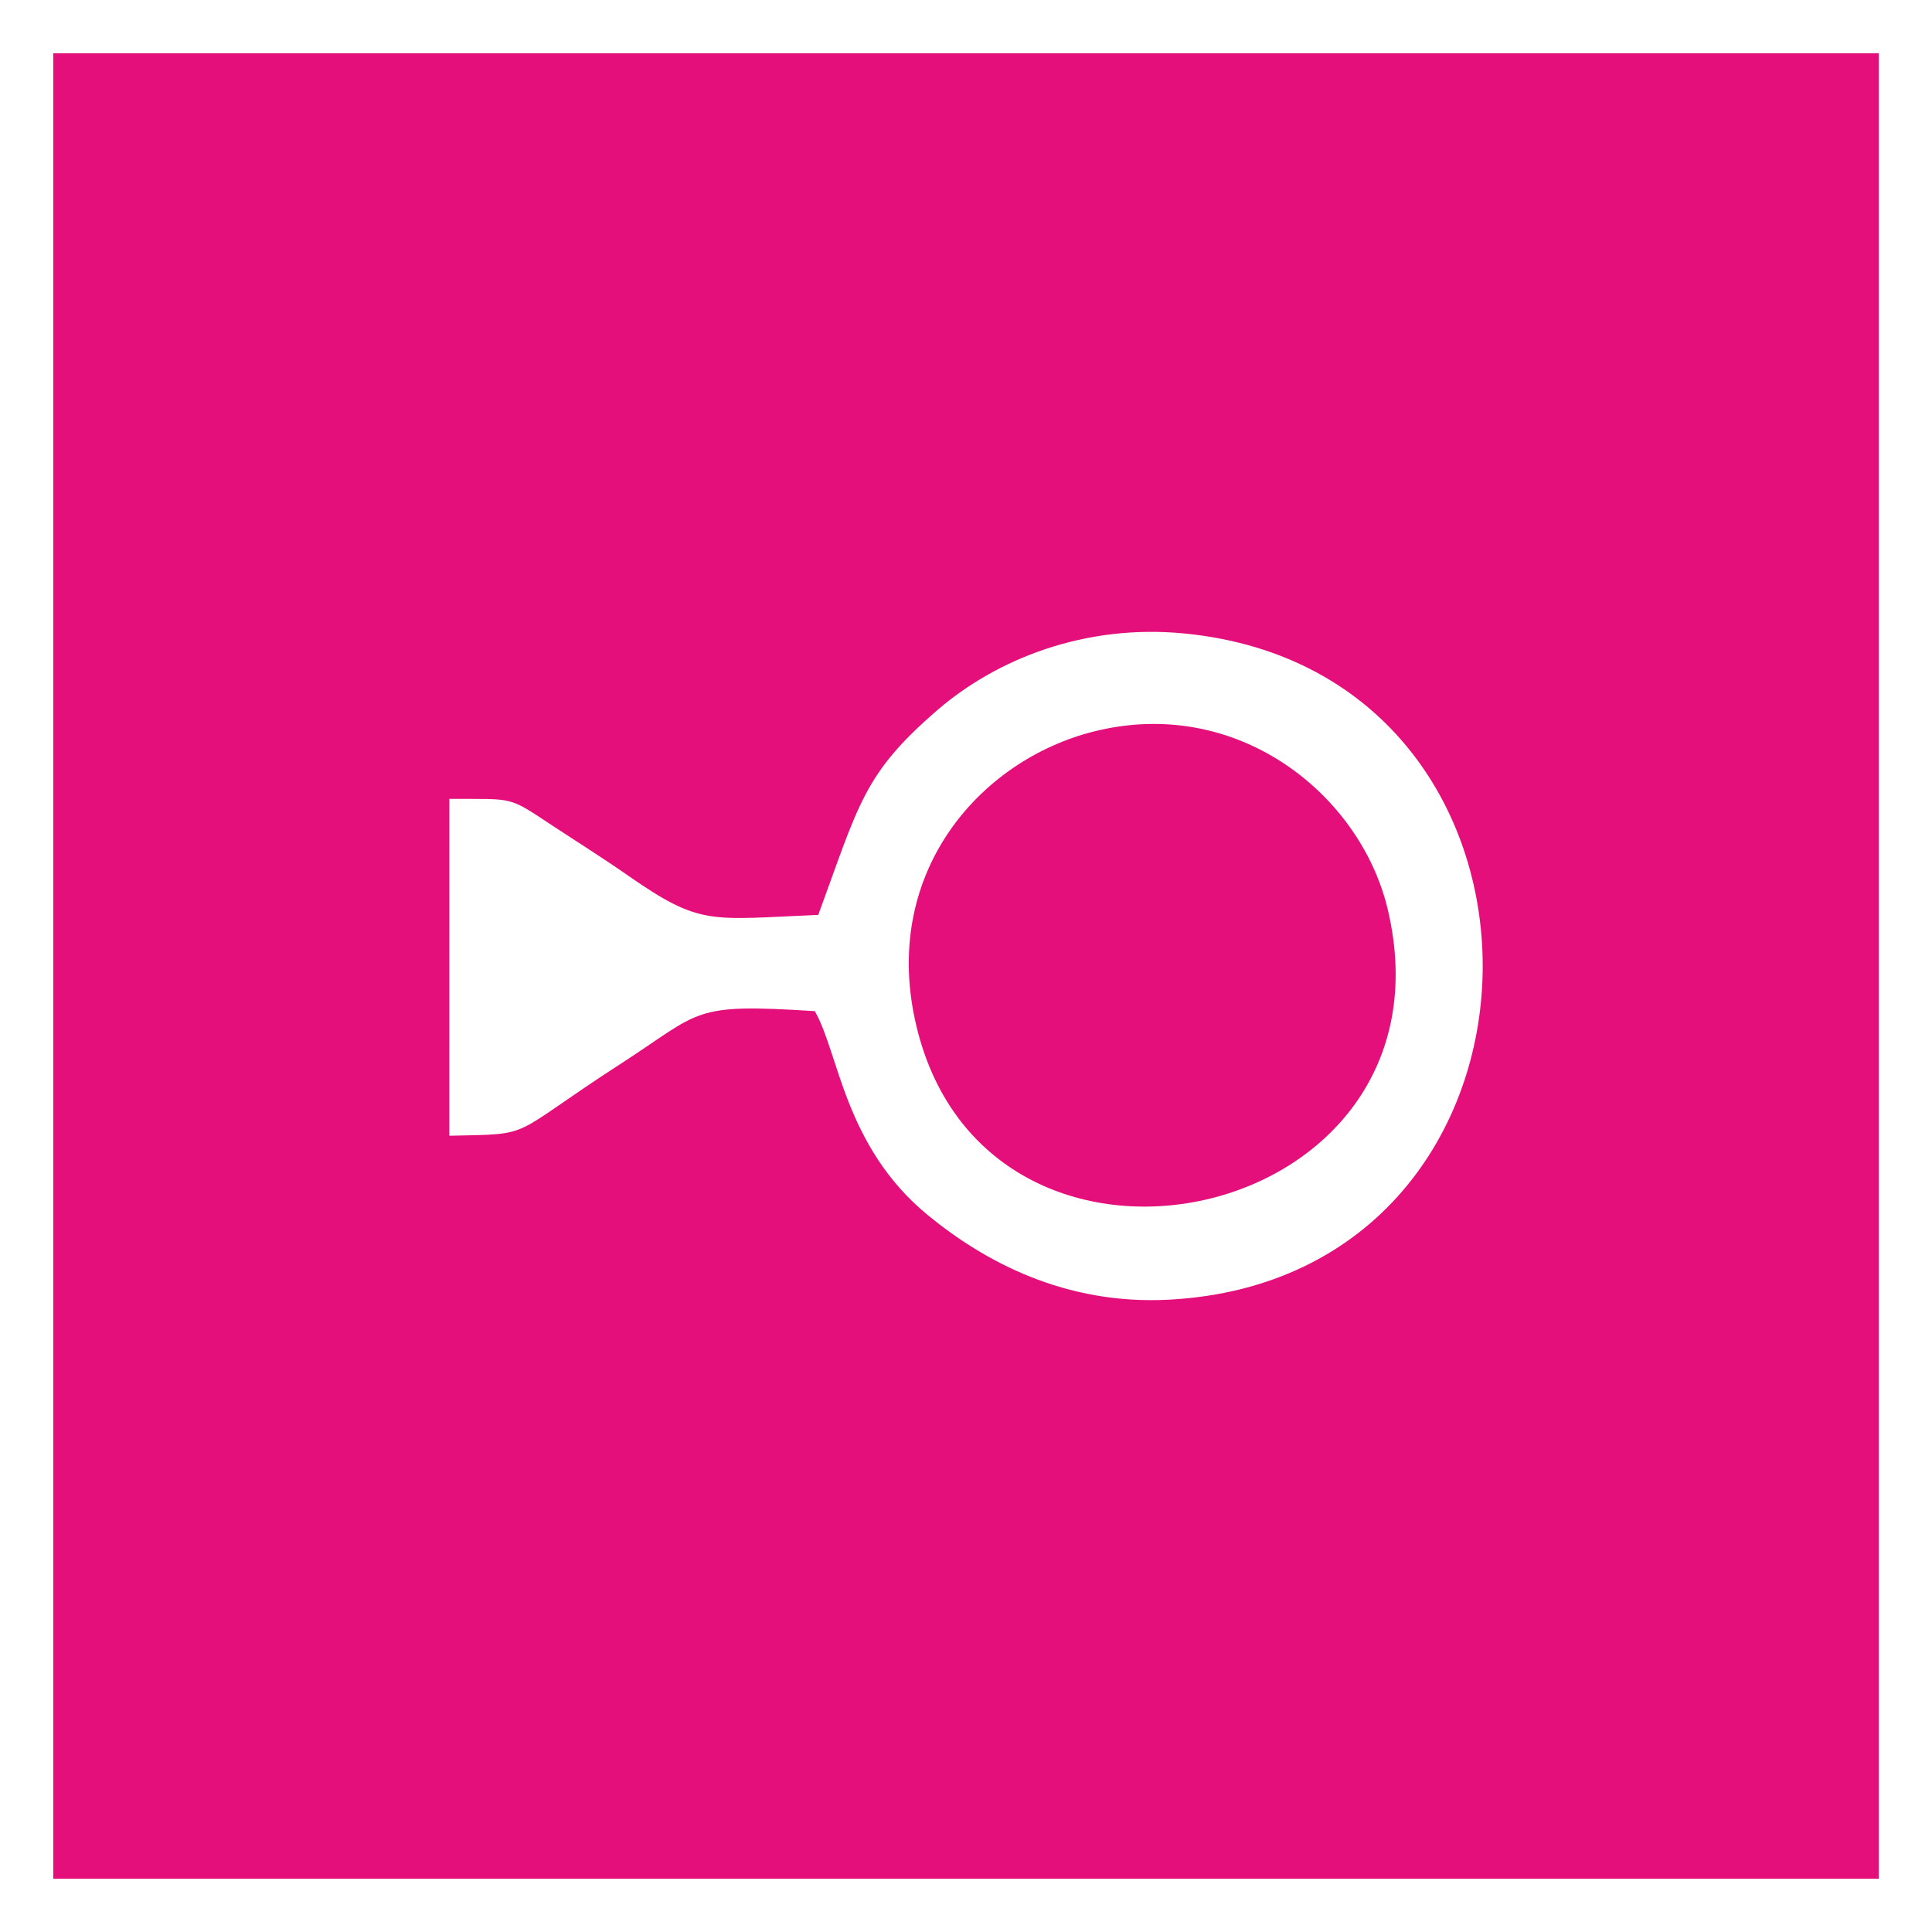
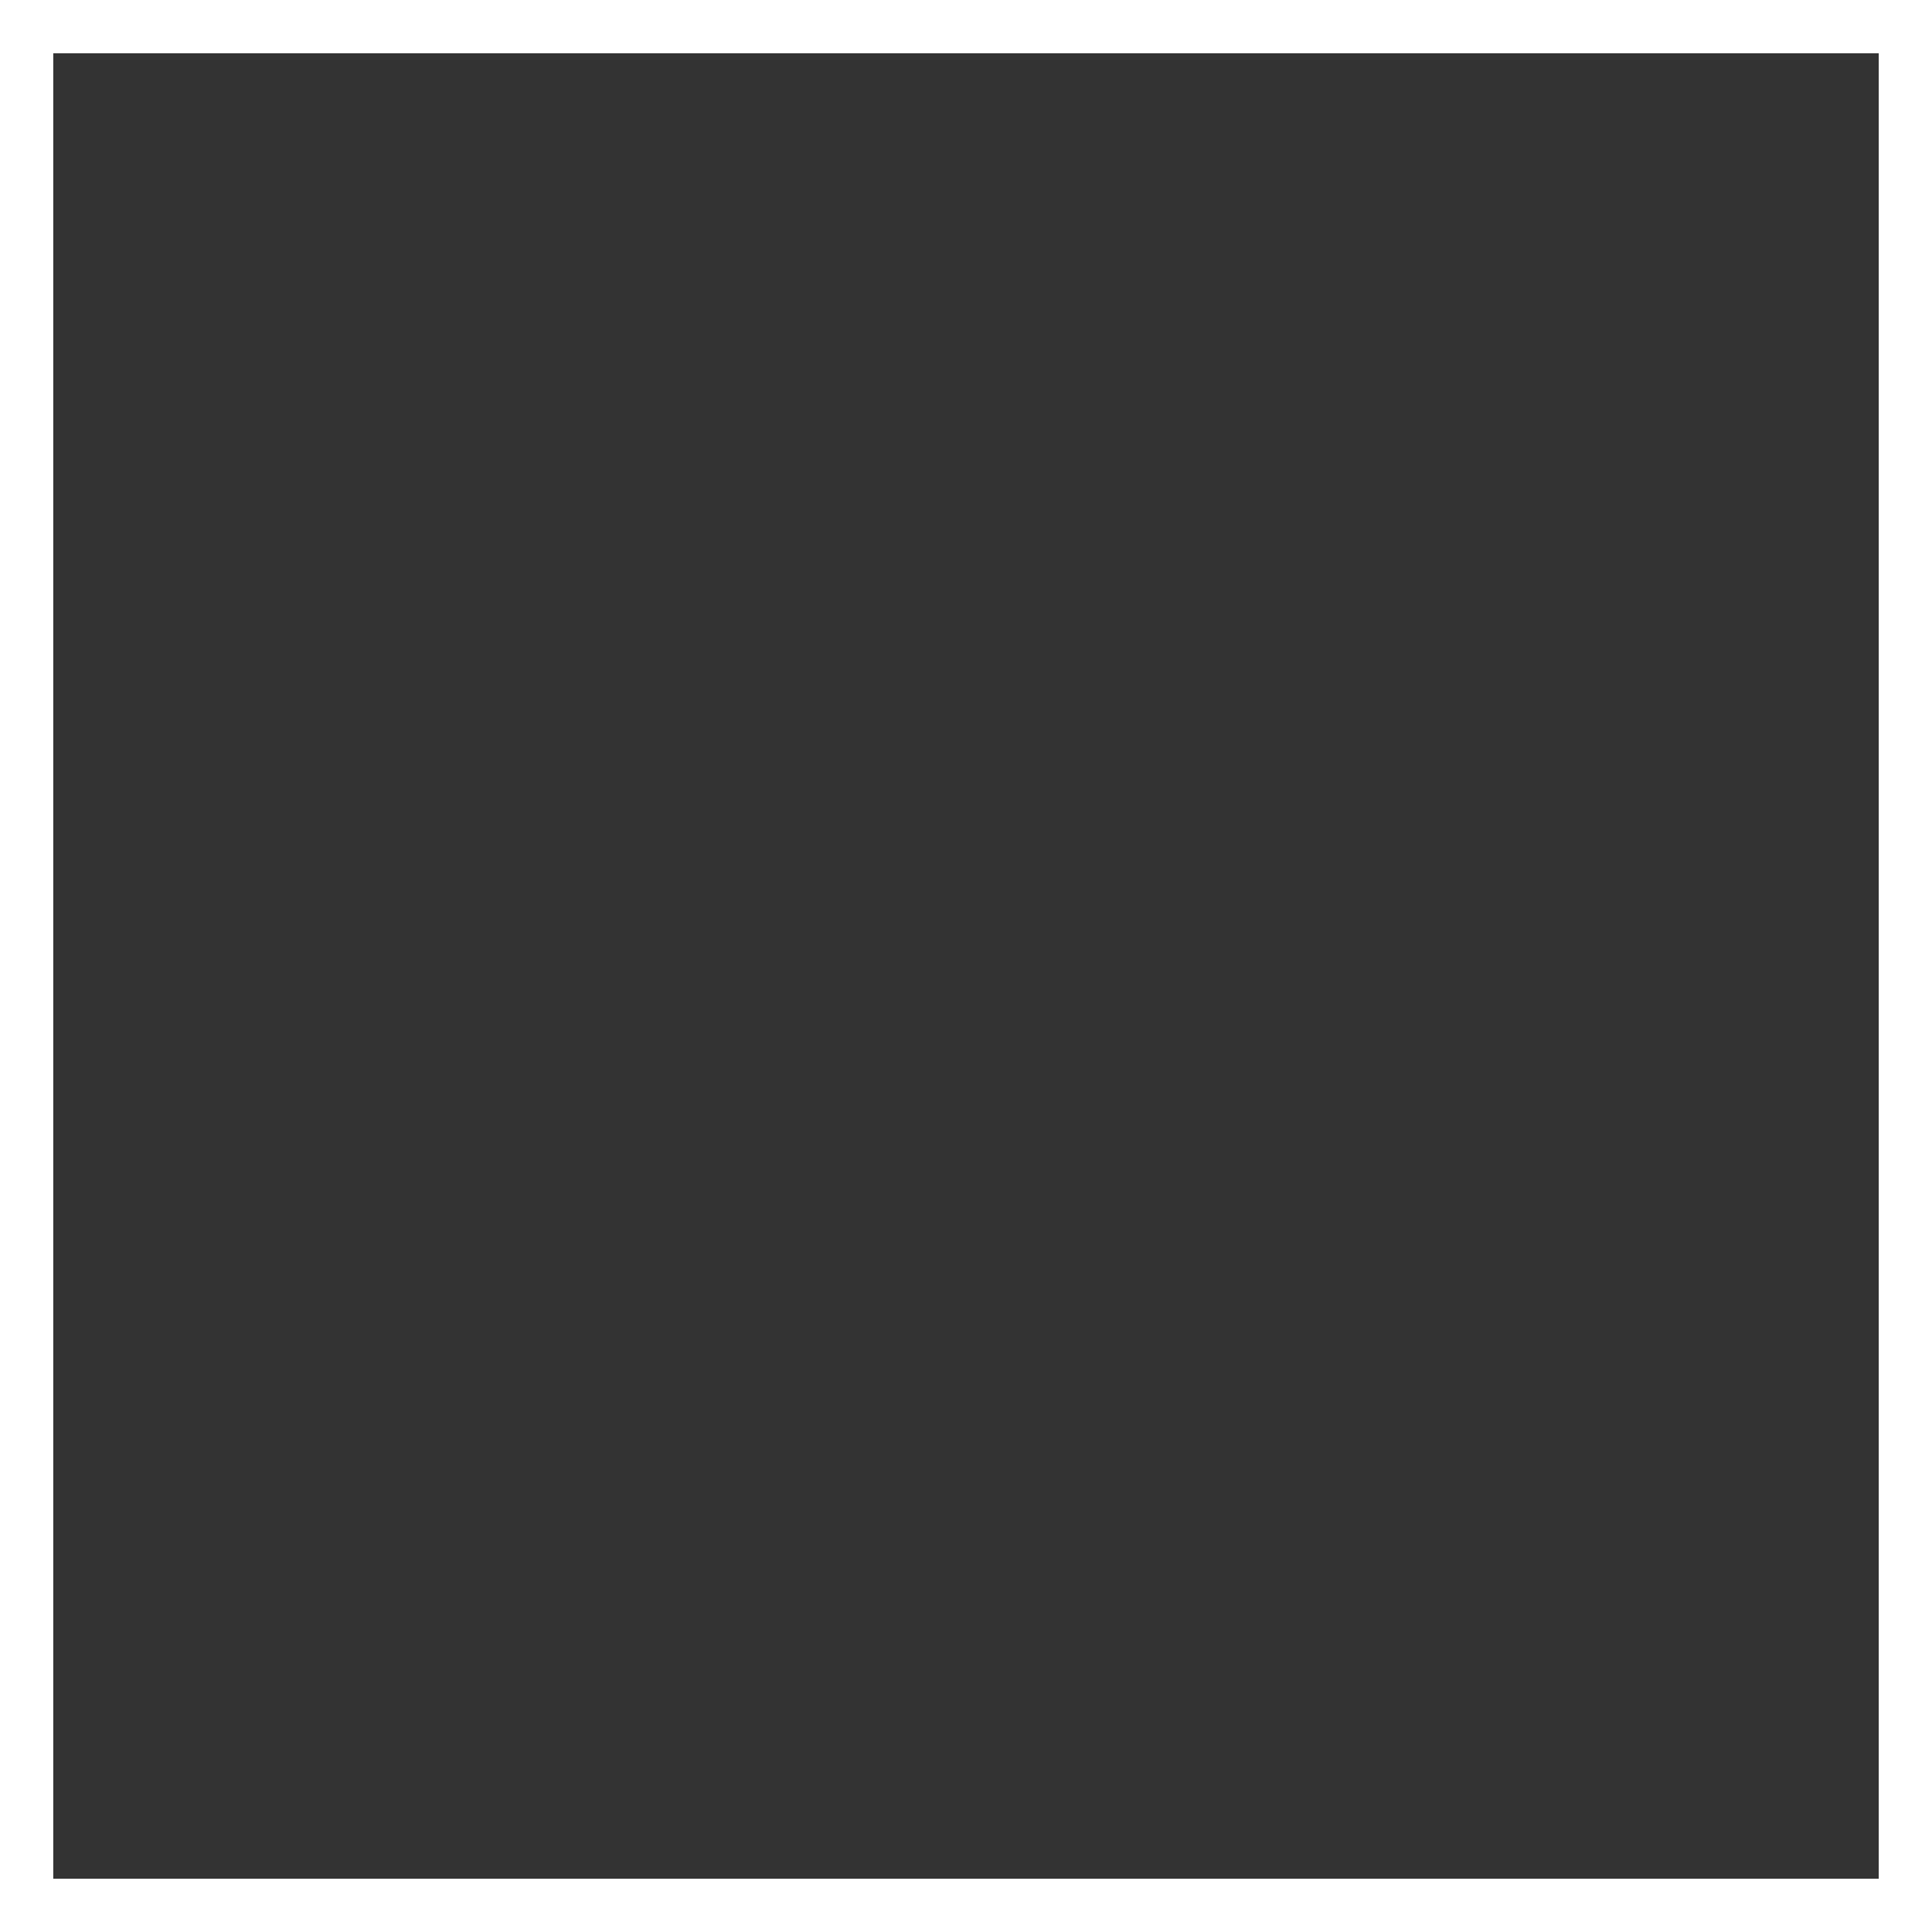
<svg xmlns="http://www.w3.org/2000/svg" xml:space="preserve" width="514px" height="514px" version="1.1" style="shape-rendering:geometricPrecision; text-rendering:geometricPrecision; image-rendering:optimizeQuality; fill-rule:evenodd; clip-rule:evenodd" viewBox="0 0 87.681 87.681">
  <rect x="0" y="0" width="87.681" height="87.681" fill="#333333" stroke="none" />
  <defs>
    <style type="text/css">
   
    .fil0 {fill:#E40F7B}
    .fil2 {fill:white}
    .fil1 {fill:white;fill-rule:nonzero}
   
  </style>
  </defs>
  <g id="Plan_x0020_1">
    <g>
-       <polygon class="fil0" points="1.208,1.208 86.472,1.208 86.472,86.472 1.208,86.472 " />
      <path id="_1" class="fil1" d="M86.472 2.417l-85.264 0 0 -2.417 85.264 0 1.209 1.208 -1.209 1.209zm0 -2.417l1.209 0 0 1.208 -1.209 -1.208zm-1.208 86.472l0 -85.264 2.417 0 0 85.264 -1.209 1.209 -1.208 -1.209zm2.417 0l0 1.209 -1.209 0 1.209 -1.209zm-86.473 -1.208l85.264 0 0 2.417 -85.264 0 -1.208 -1.209 1.208 -1.208zm0 2.417l-1.208 0 0 -1.209 1.208 1.209zm1.209 -86.473l0 85.264 -2.417 0 0 -85.264 1.208 -1.208 1.209 1.208zm-2.417 0l0 -1.208 1.208 0 -1.208 1.208z" />
    </g>
-     <path class="fil2" d="M37.135 41.521c-4.948,0.207 -5.321,0.52 -8.651,-1.798 -1.194,-0.831 -2.212,-1.464 -3.365,-2.222 -2.098,-1.381 -1.7,-1.233 -4.726,-1.245l-0.002 15.288c3.963,-0.089 2.554,0.112 7.778,-3.265 3.719,-2.405 3.18,-2.749 8.809,-2.39 1.09,1.877 1.338,6.133 5.112,9.243 2.56,2.108 6.239,4.109 10.985,3.851 18.622,-1.015 19.049,-28.427 0.686,-30.233 -4.538,-0.446 -8.547,1.168 -11.224,3.481 -3.36,2.903 -3.548,4.252 -5.402,9.29zm12.481 -8.317c-5.108,1.294 -9.538,6.314 -8.097,13.049 3.021,14.117 24.865,9.421 21.463,-4.978 -1.23,-5.202 -6.812,-9.732 -13.366,-8.071z" />
  </g>
</svg>